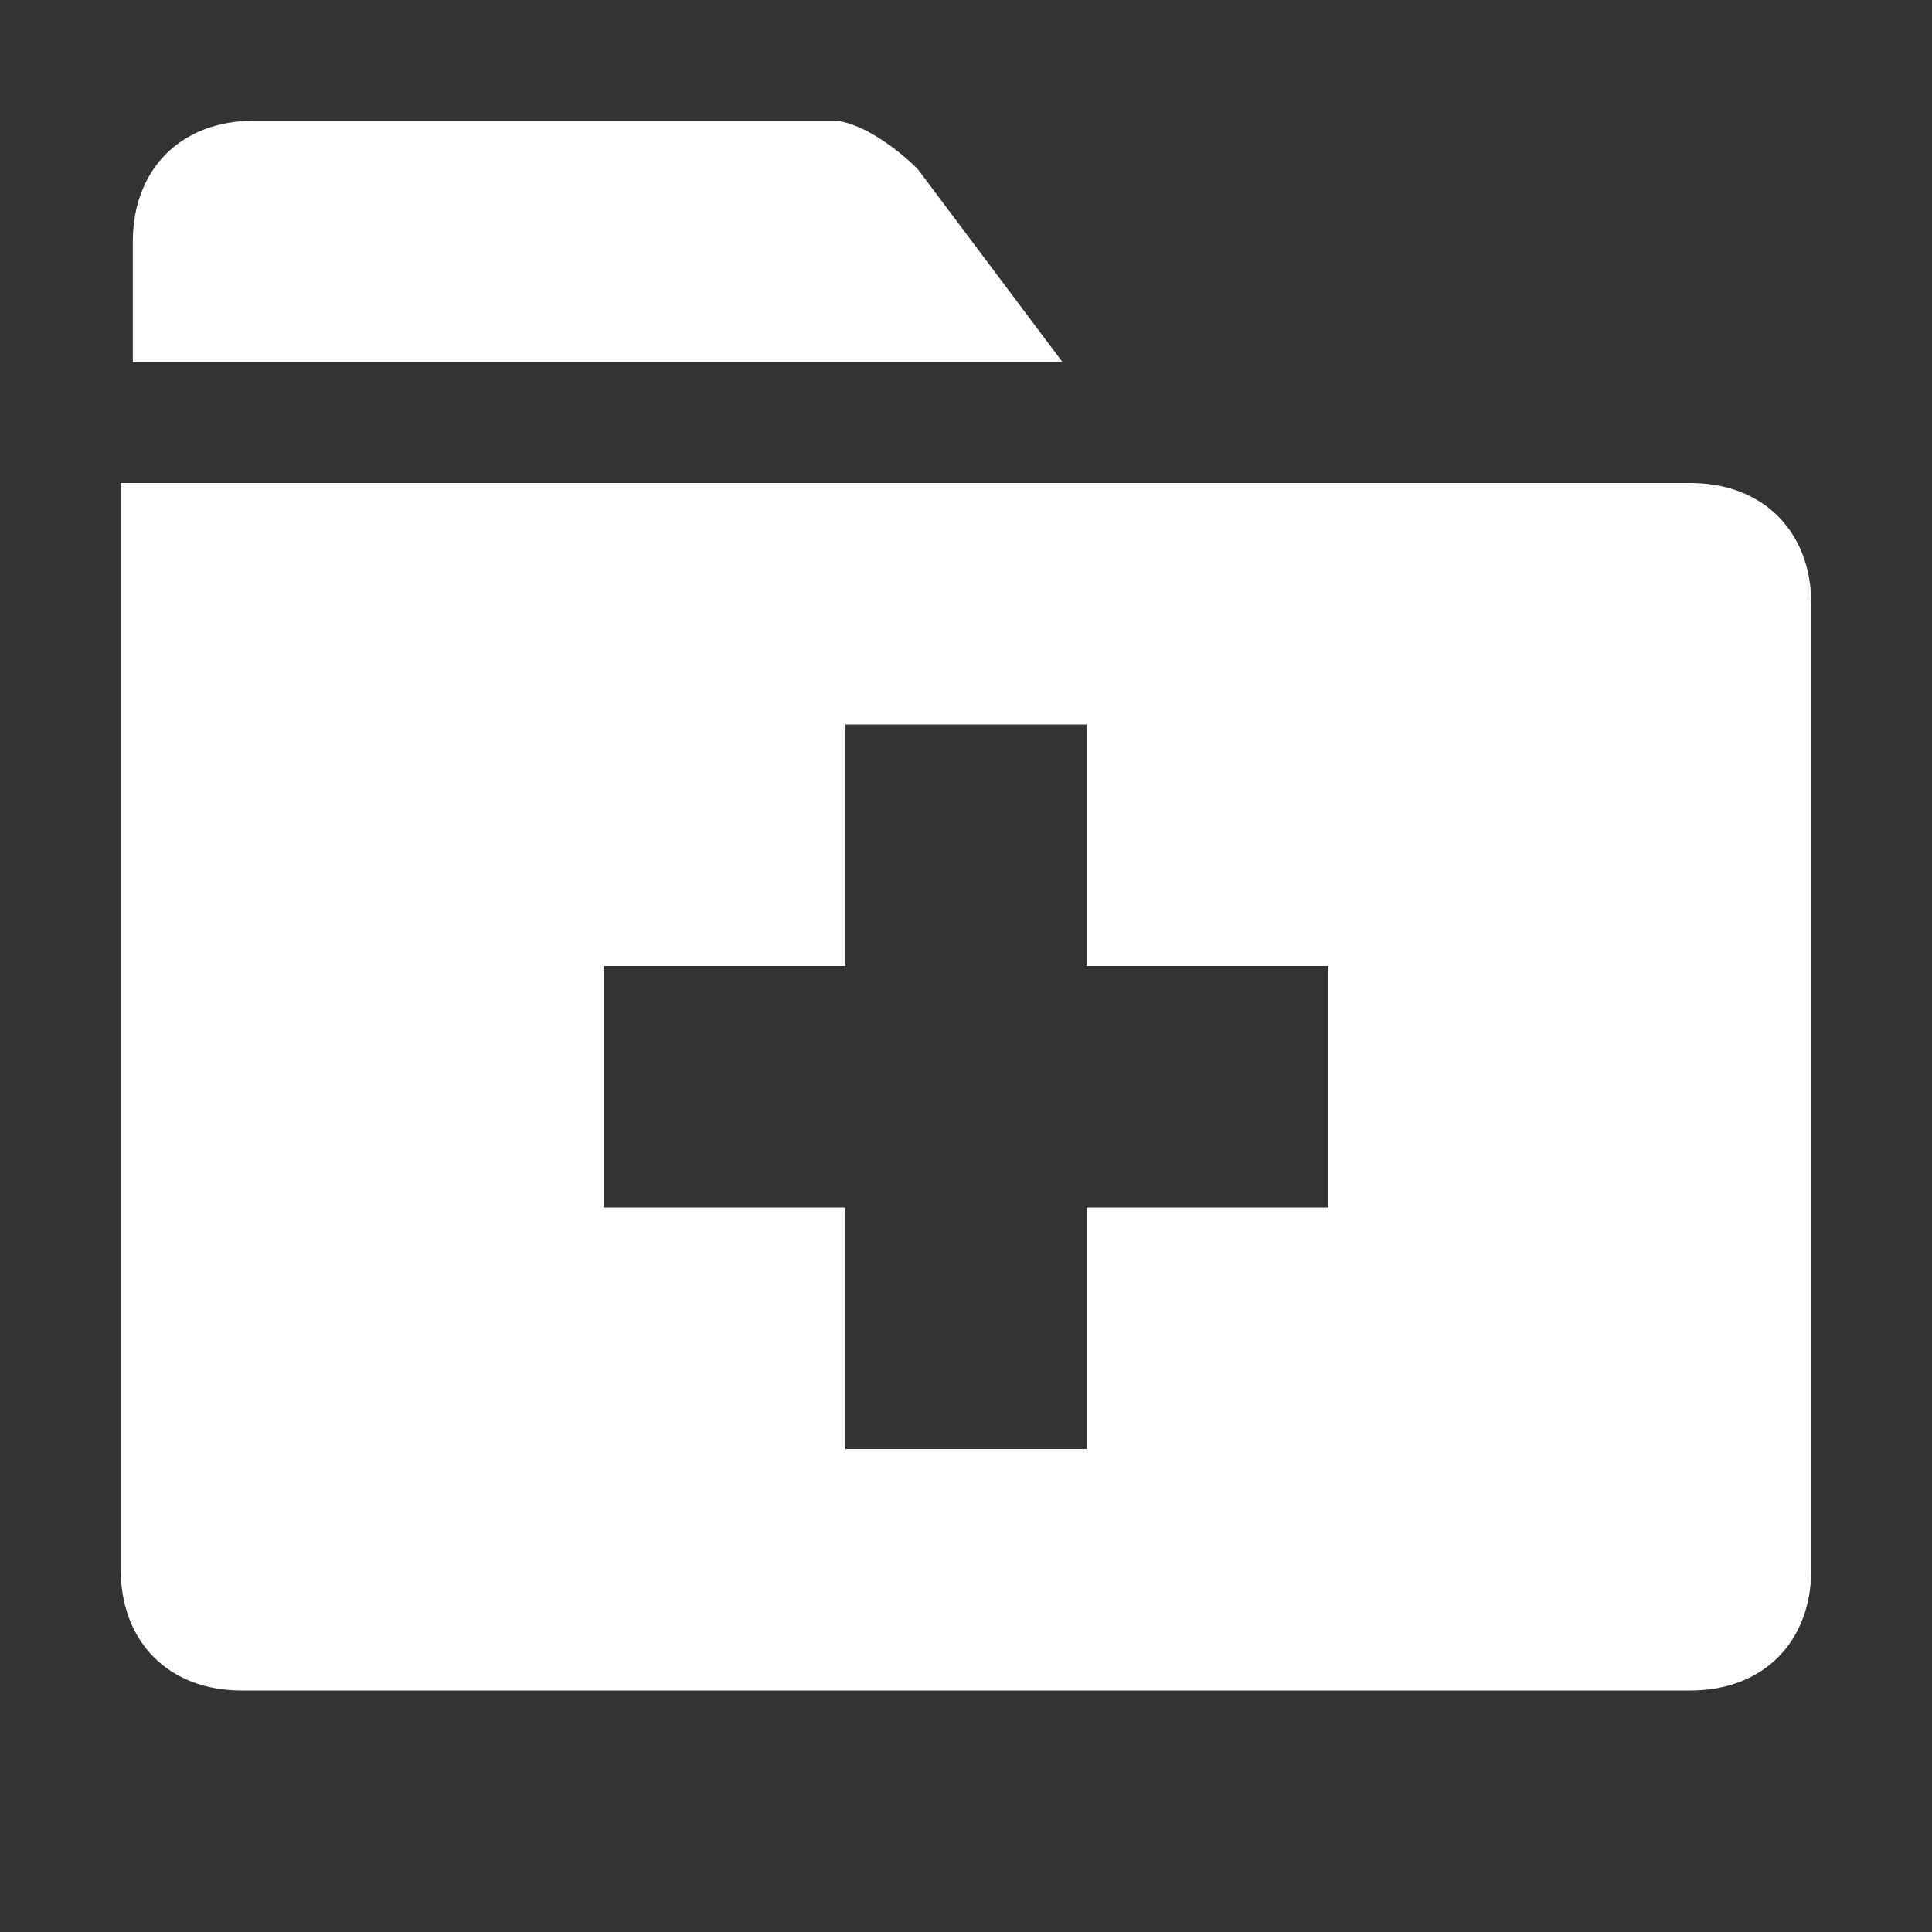
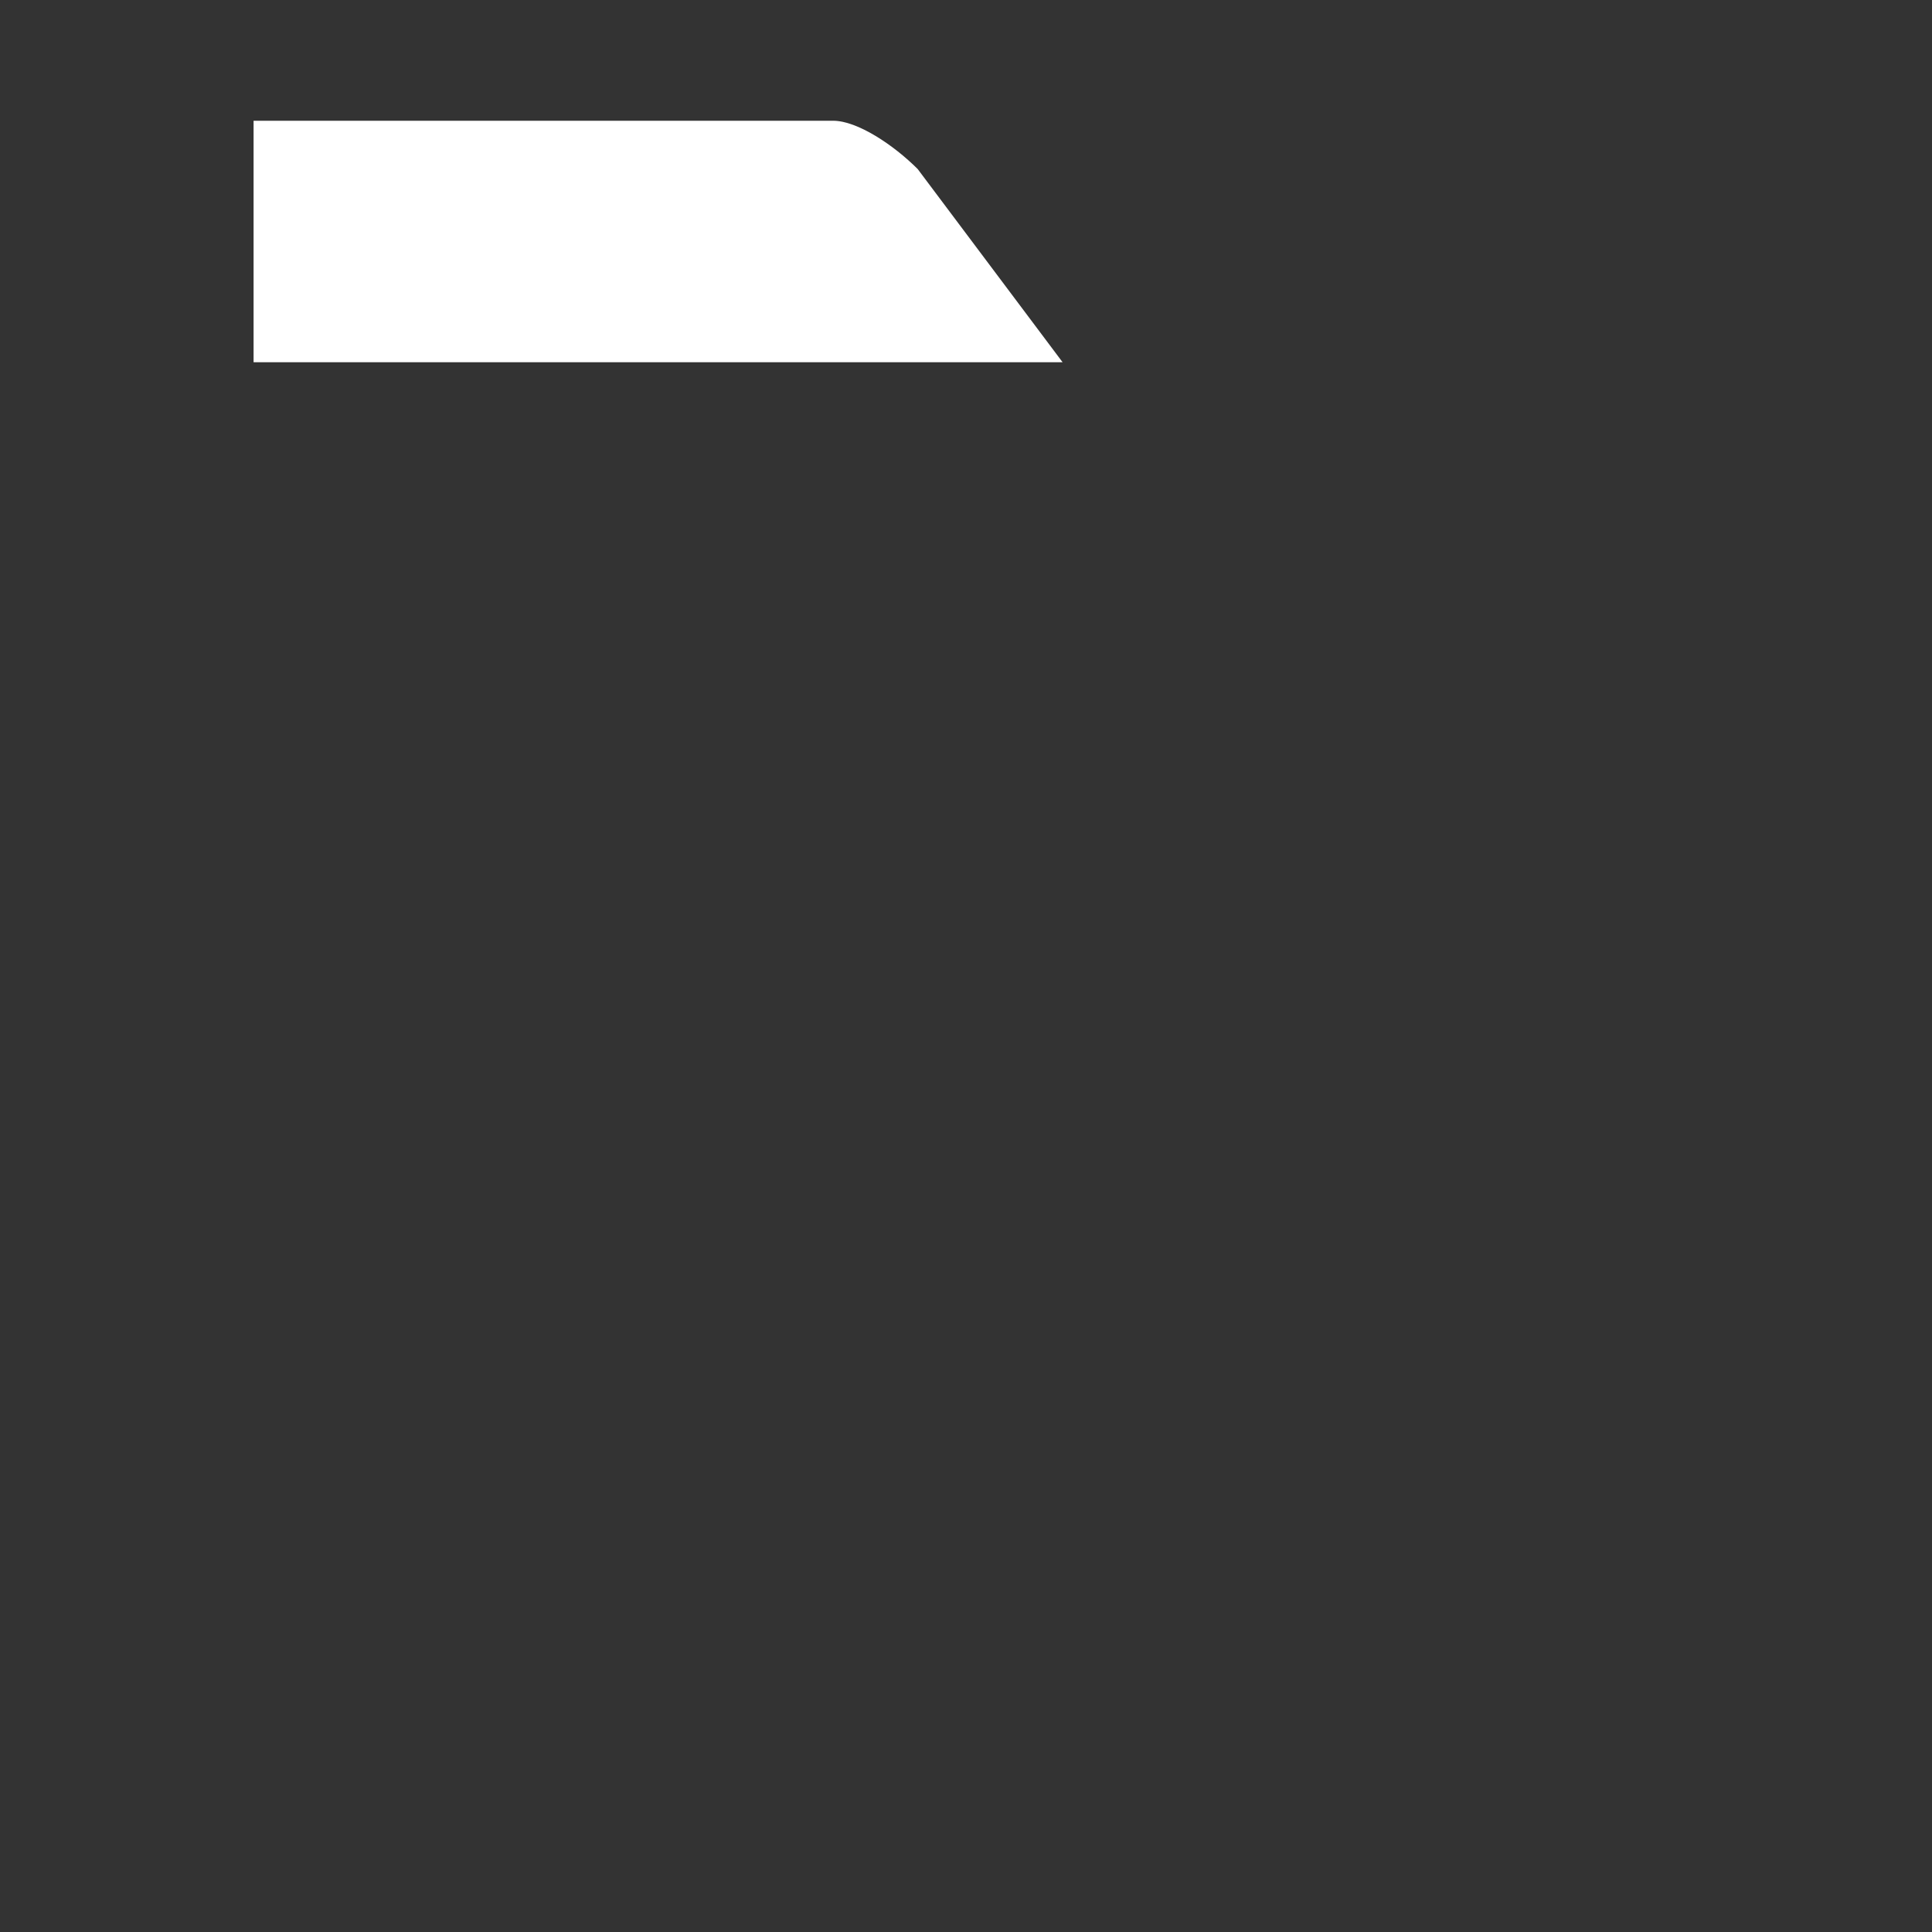
<svg xmlns="http://www.w3.org/2000/svg" width="16" height="16" viewBox="0 0 16 16" fill="none">
  <rect x="0" y="0" width="16" height="16" fill="#333333" stroke="none" />
-   <path d="M8.8 3L7.6 1.4C7.4 1.2 7.1 1 6.9 1H2.1C1.5 1 1.1 1.4 1.1 2V3H8.8Z" fill="white" />
-   <path d="M14 4H1V13C1 13.6 1.4 14 2 14H14C14.6 14 15 13.6 15 13V5C15 4.4 14.6 4 14 4ZM11 10H9V12H7V10H5V8H7V6H9V8H11V10Z" fill="white" />
+   <path d="M8.8 3L7.6 1.4C7.4 1.2 7.1 1 6.9 1H2.1V3H8.8Z" fill="white" />
</svg>